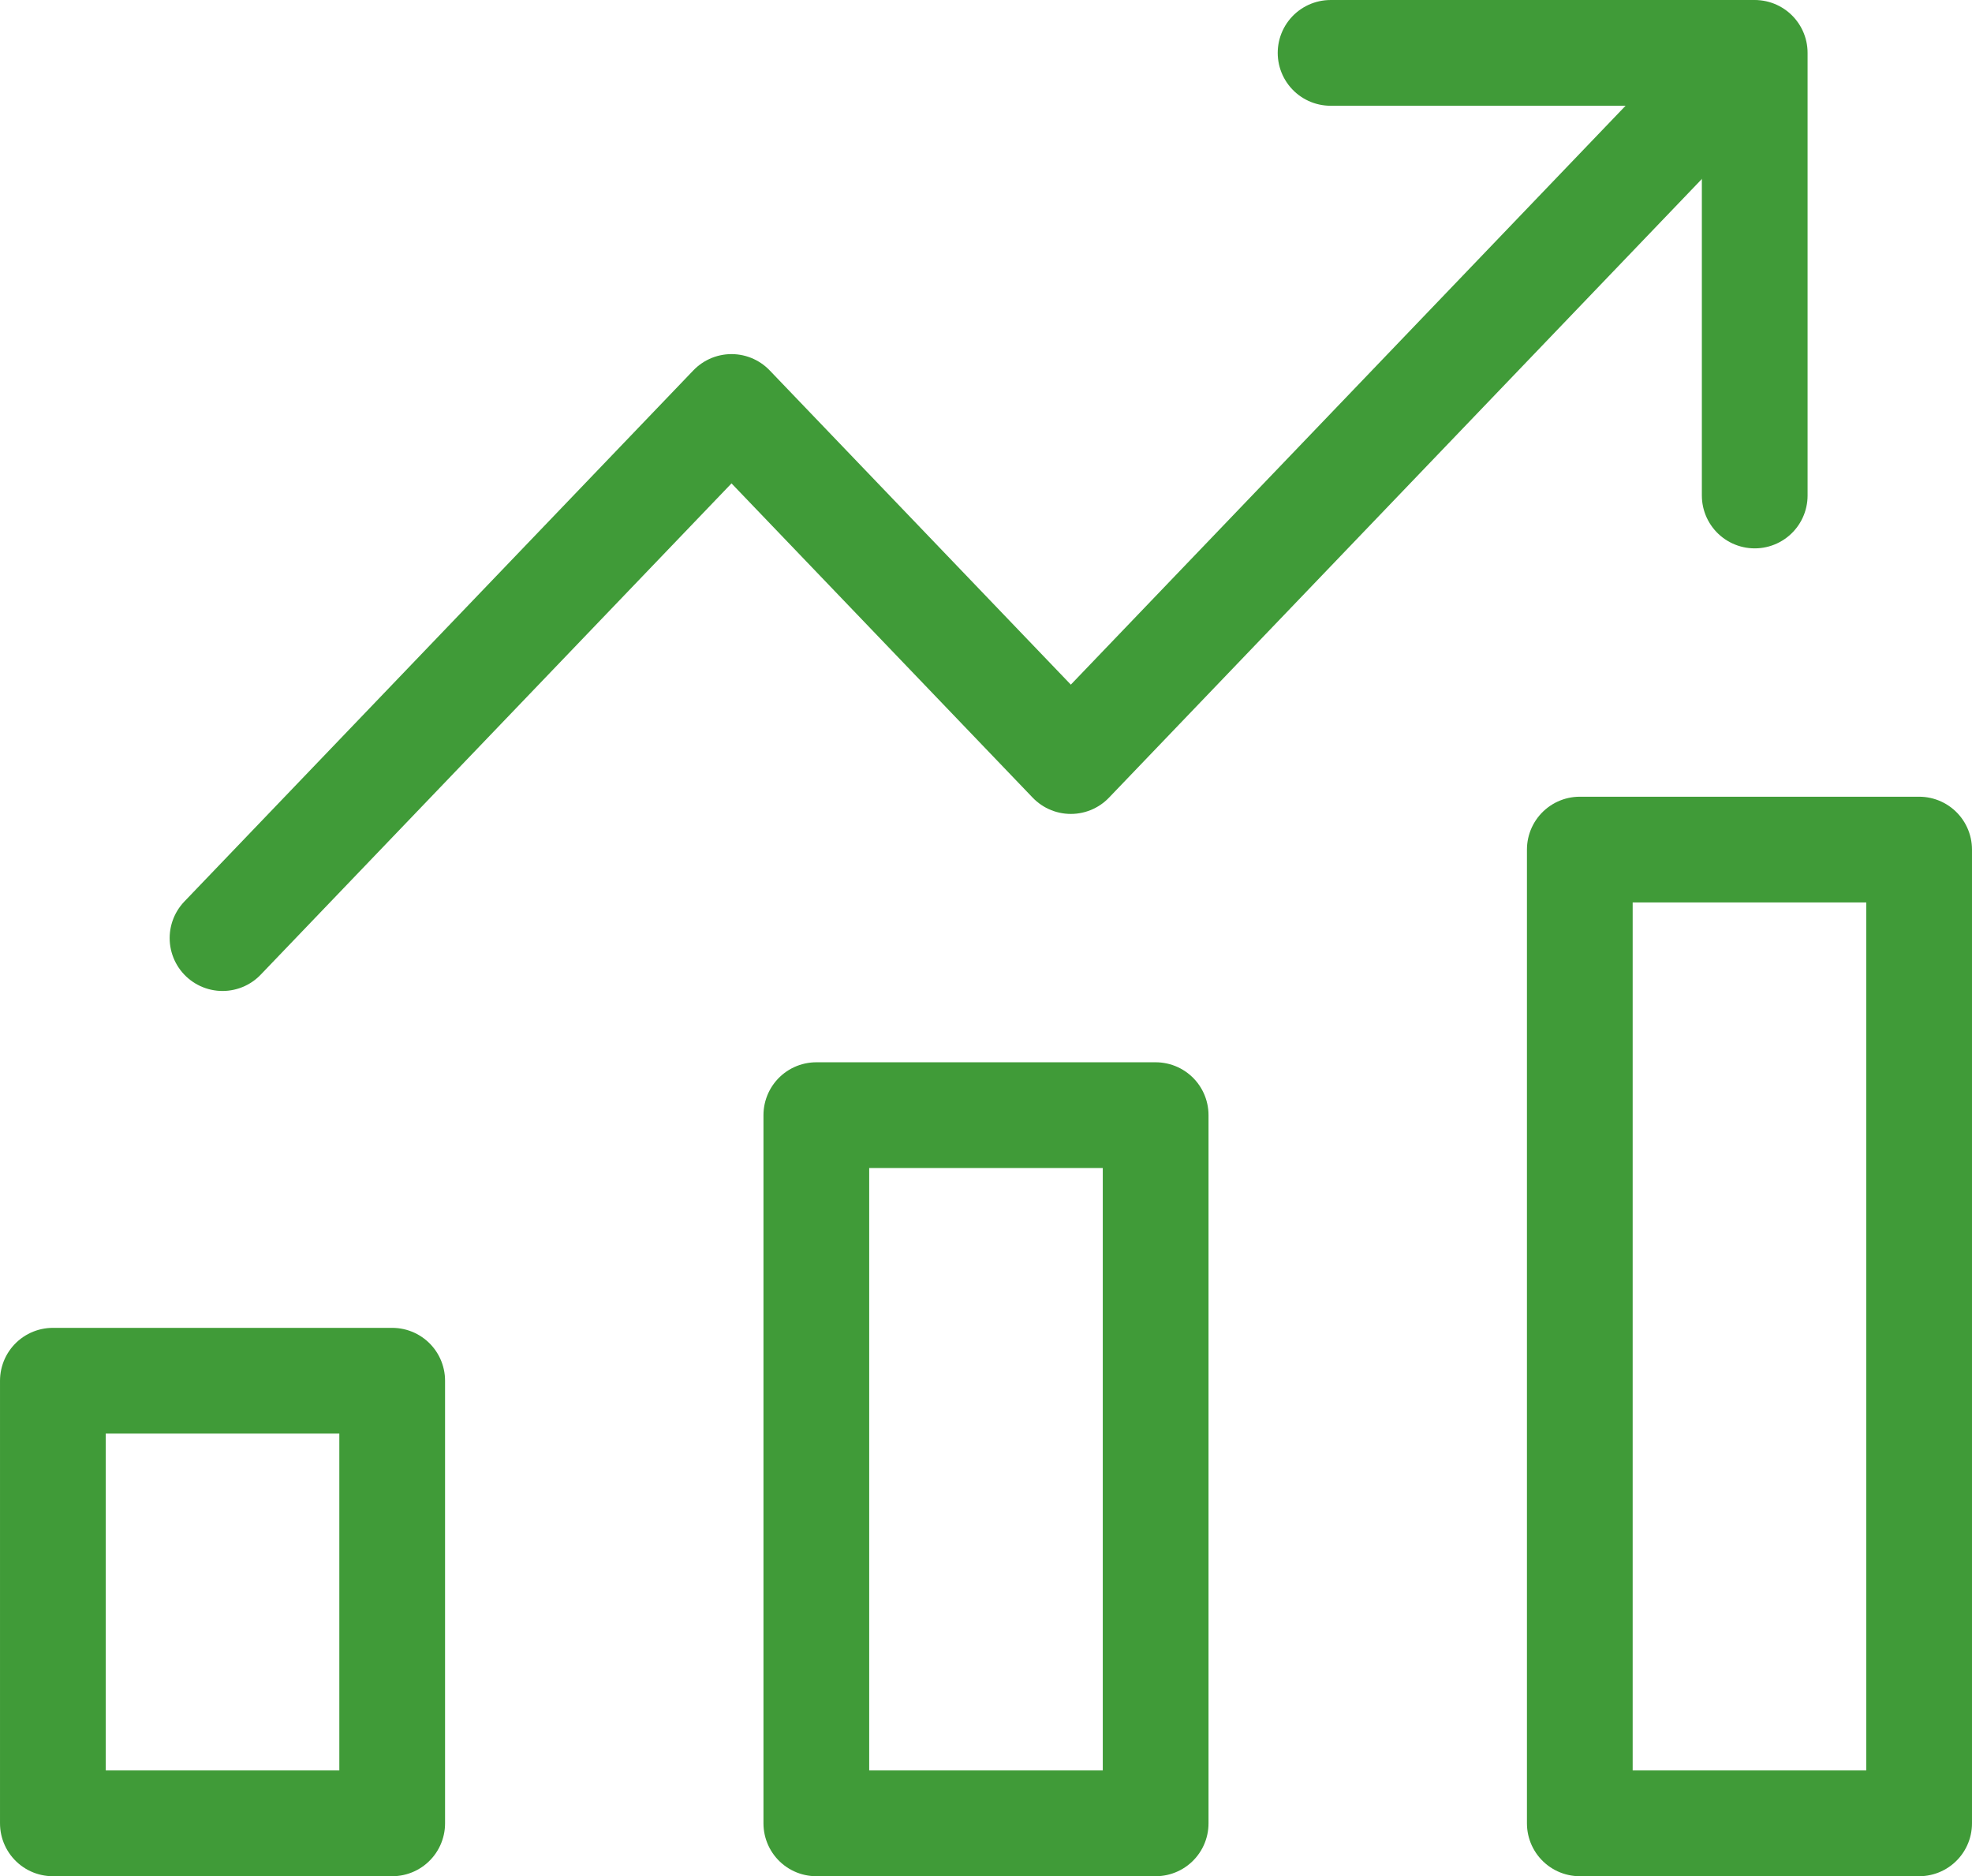
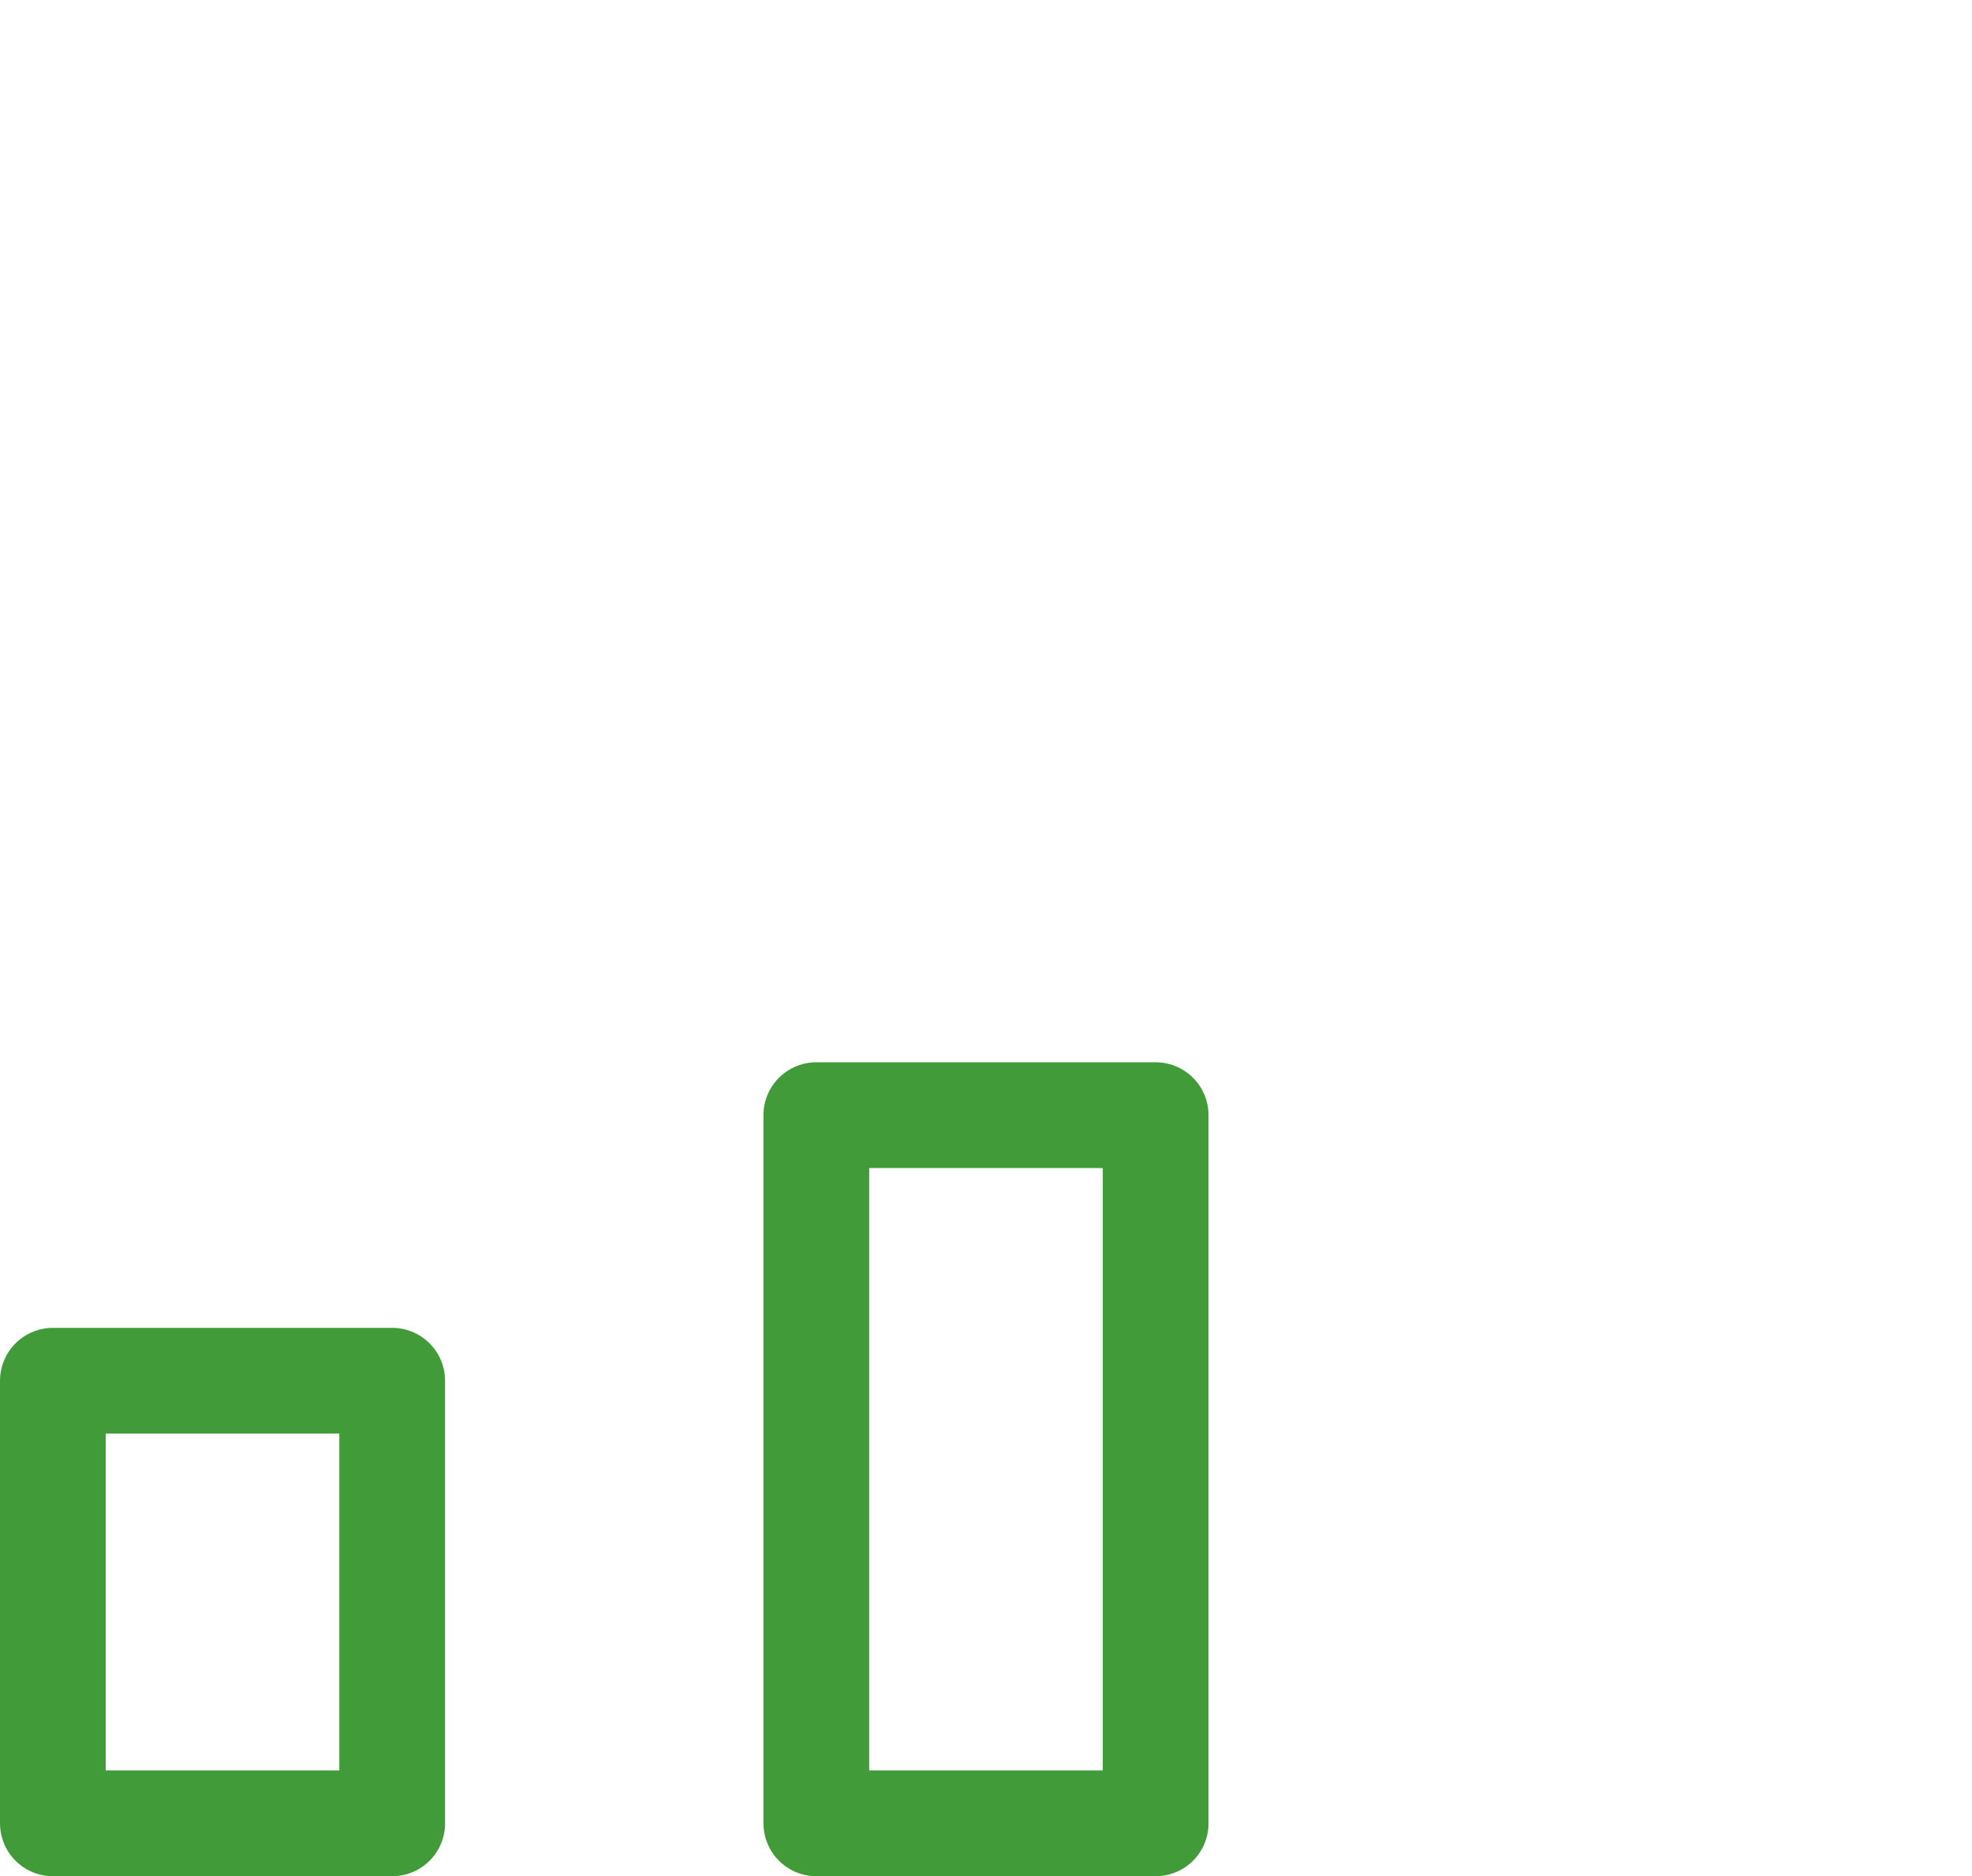
<svg xmlns="http://www.w3.org/2000/svg" id="_レイヤー_2" width="117.668" height="111.939" viewBox="0 0 117.668 111.939">
  <defs>
    <style>.cls-1{fill:none;stroke:#409b38;stroke-linecap:round;stroke-linejoin:round;stroke-width:6.309px;}</style>
  </defs>
  <g id="main_content">
    <g id="data">
      <g id="features-data">
        <g id="ul_class_list_">
          <g id="li_class_item_">
            <g id="illust">
              <rect class="cls-1" x="3.155" y="82.377" width="20.247" height="26.407" />
-               <rect class="cls-1" x="94.266" y="50.688" width="20.247" height="58.096" />
              <rect class="cls-1" x="48.71" y="66.532" width="20.247" height="42.252" />
-               <polyline class="cls-1" points="79.395 3.155 104.703 3.155 104.703 29.562" />
-               <polyline class="cls-1" points="13.278 55.969 43.649 24.281 63.896 45.406 104.39 3.155" />
            </g>
          </g>
        </g>
      </g>
    </g>
  </g>
</svg>